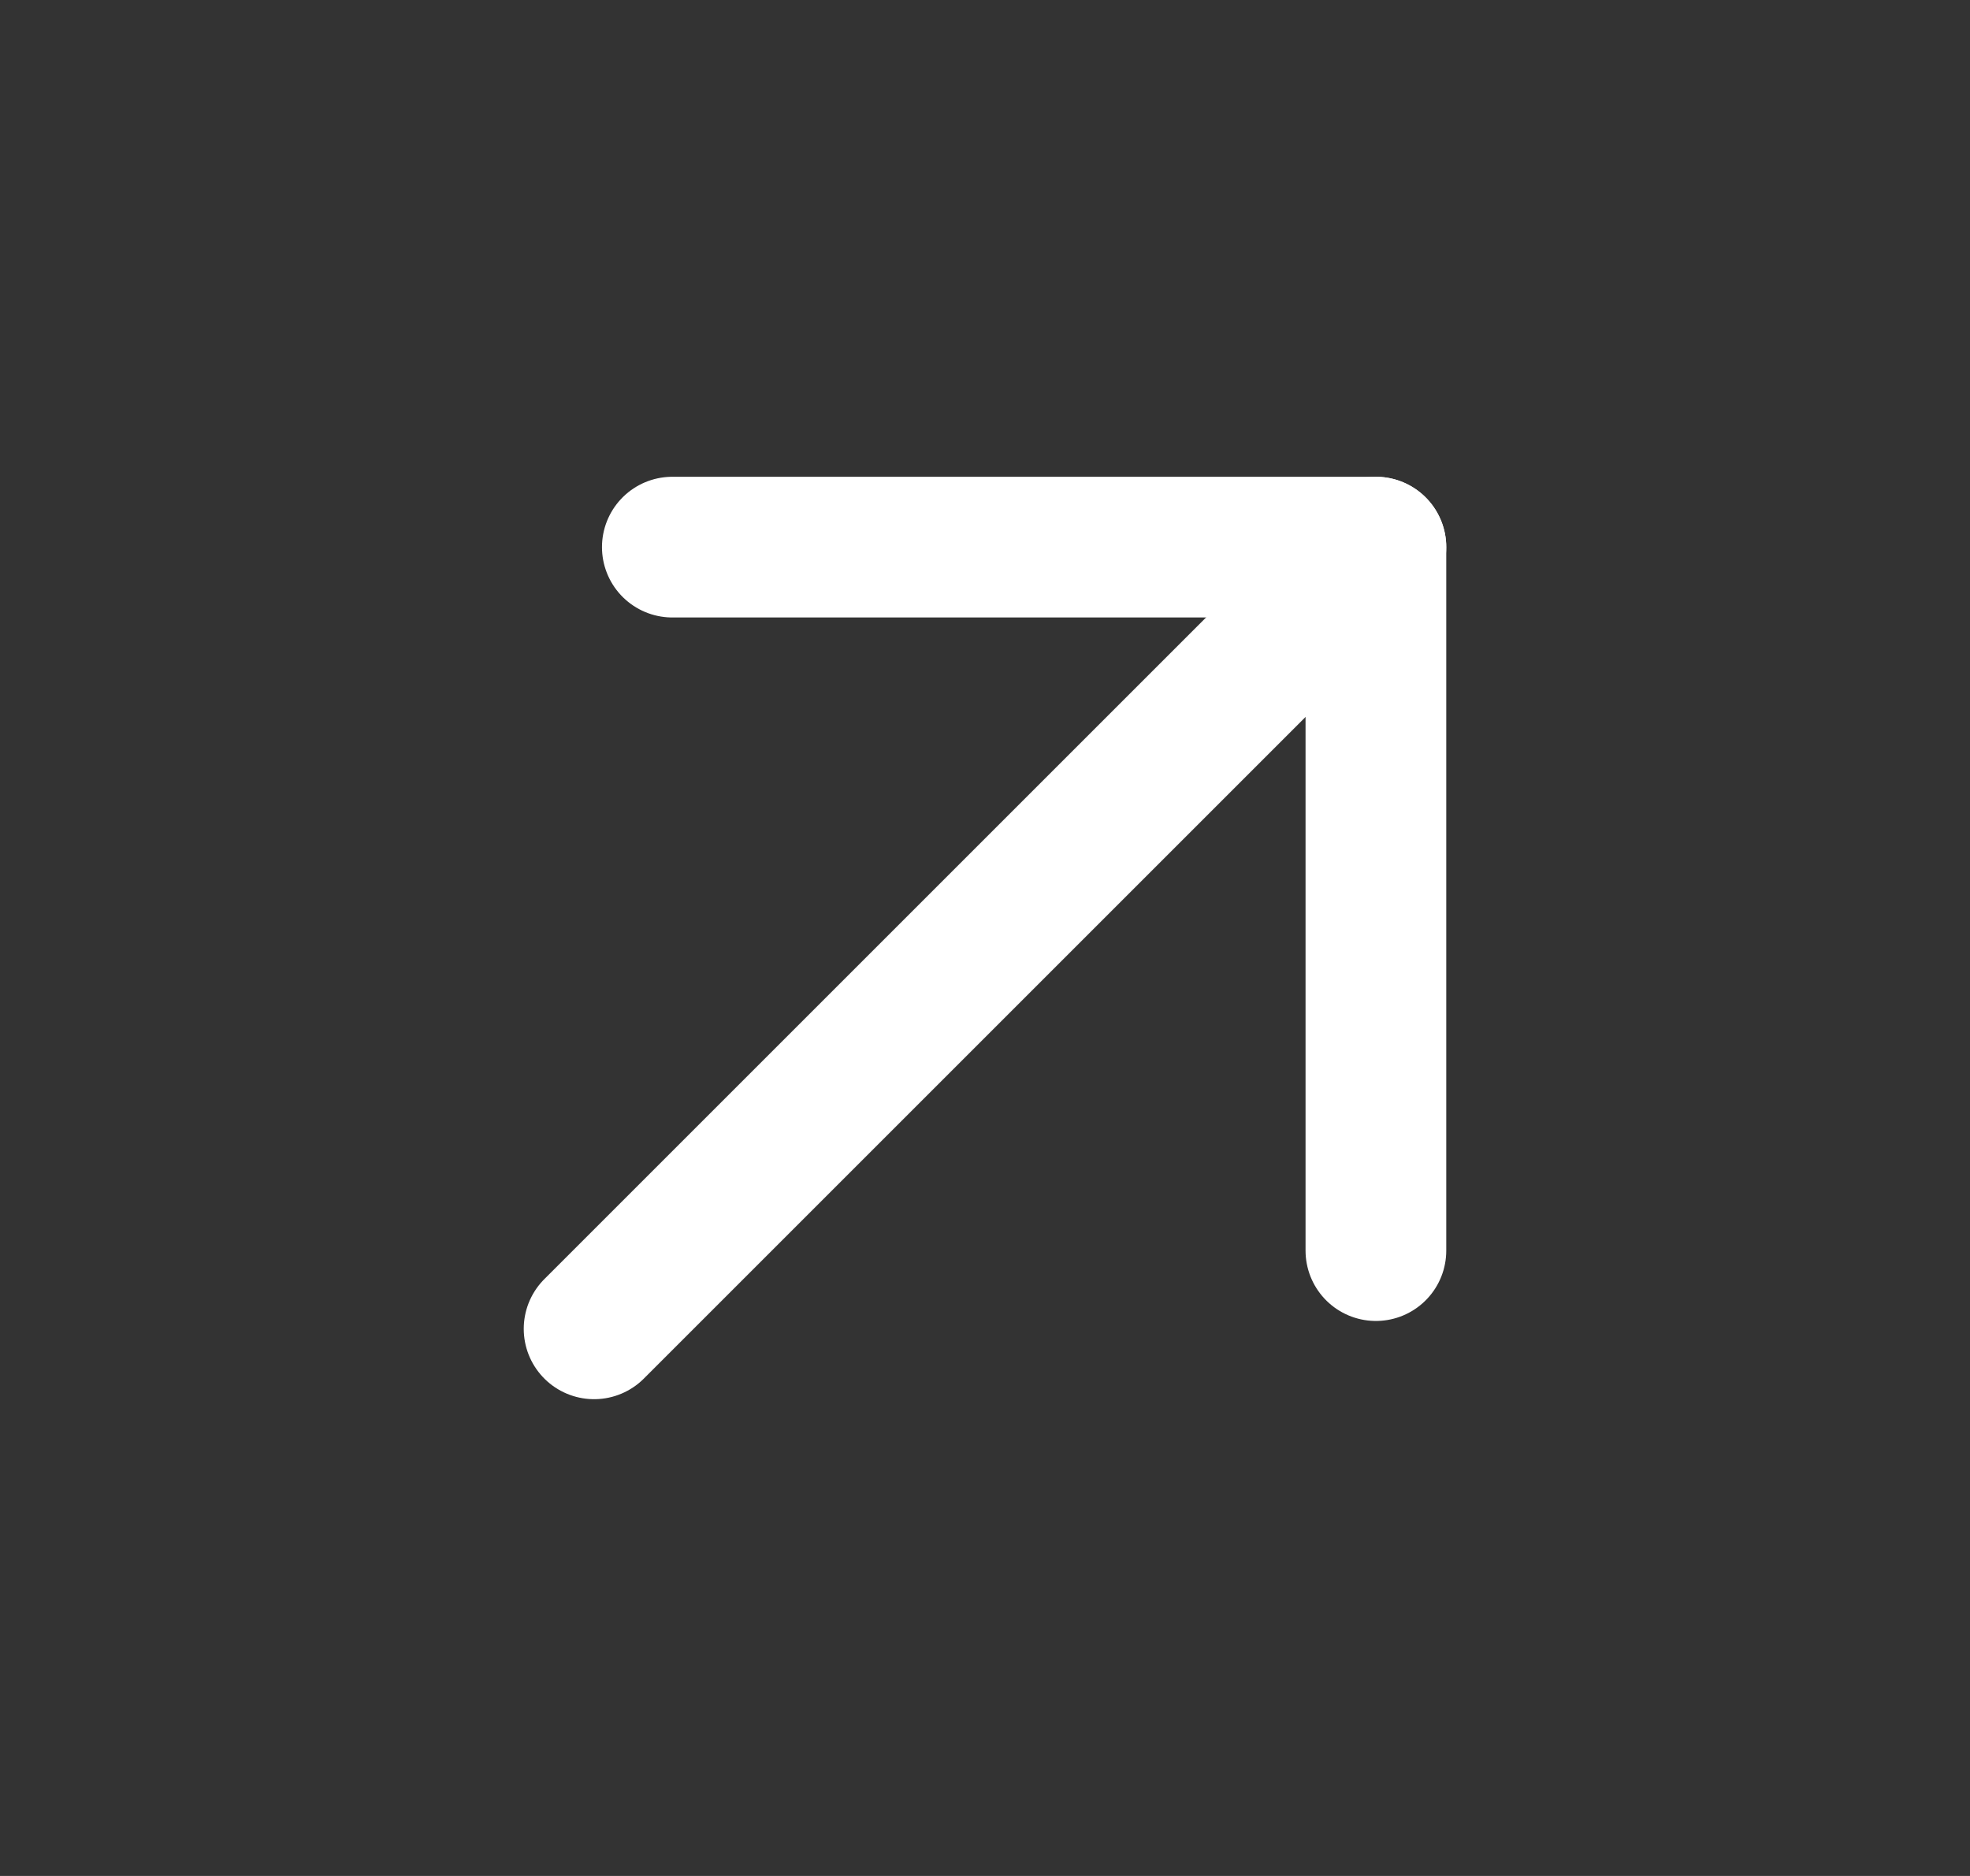
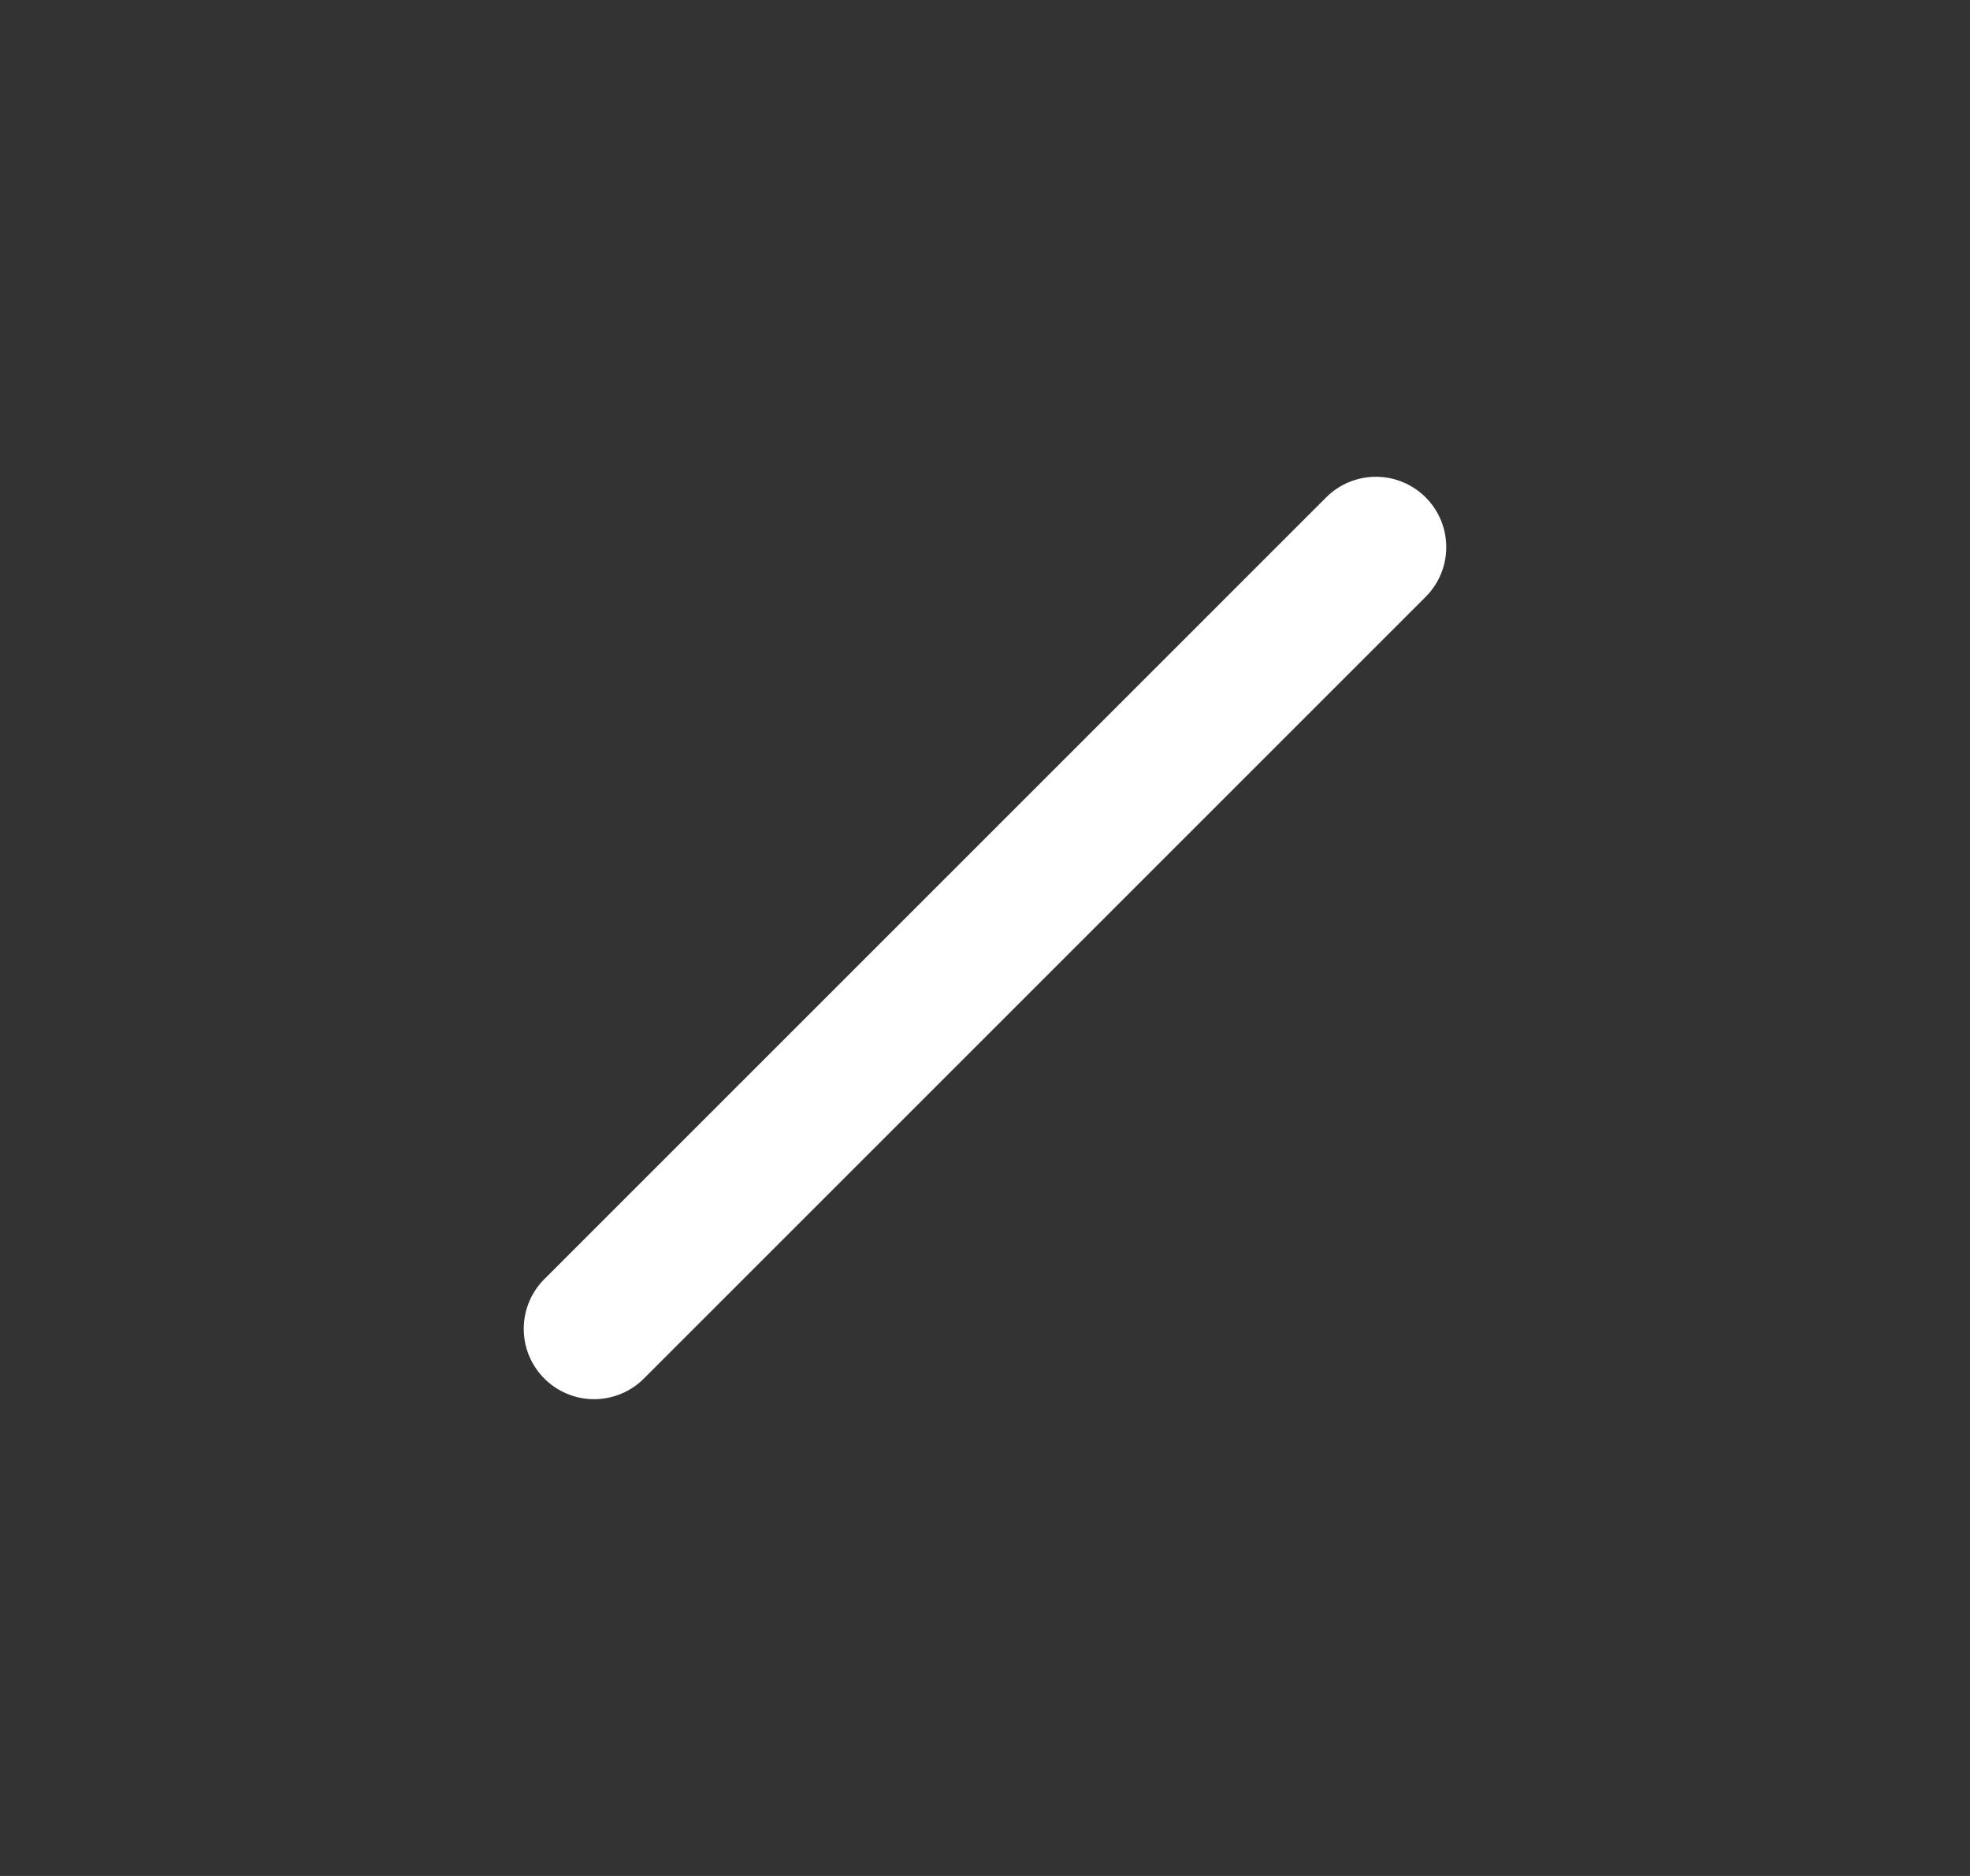
<svg xmlns="http://www.w3.org/2000/svg" width="21" height="20" viewBox="0 0 21 20" fill="none">
  <rect x="0" y="0" width="21" height="20" fill="#333333" stroke="none" />
  <g clip-path="url(#clip0_4274_167)">
    <path d="M14.667 5.833L6.333 14.167" stroke="white" stroke-width="1.5" stroke-linecap="round" stroke-linejoin="round" />
-     <path d="M7.167 5.833H14.667V13.333" stroke="white" stroke-width="1.5" stroke-linecap="round" stroke-linejoin="round" />
  </g>
  <defs>
    <clipPath id="clip0_4274_167">
      <rect width="20" height="20" fill="white" transform="translate(0.5)" />
    </clipPath>
  </defs>
</svg>